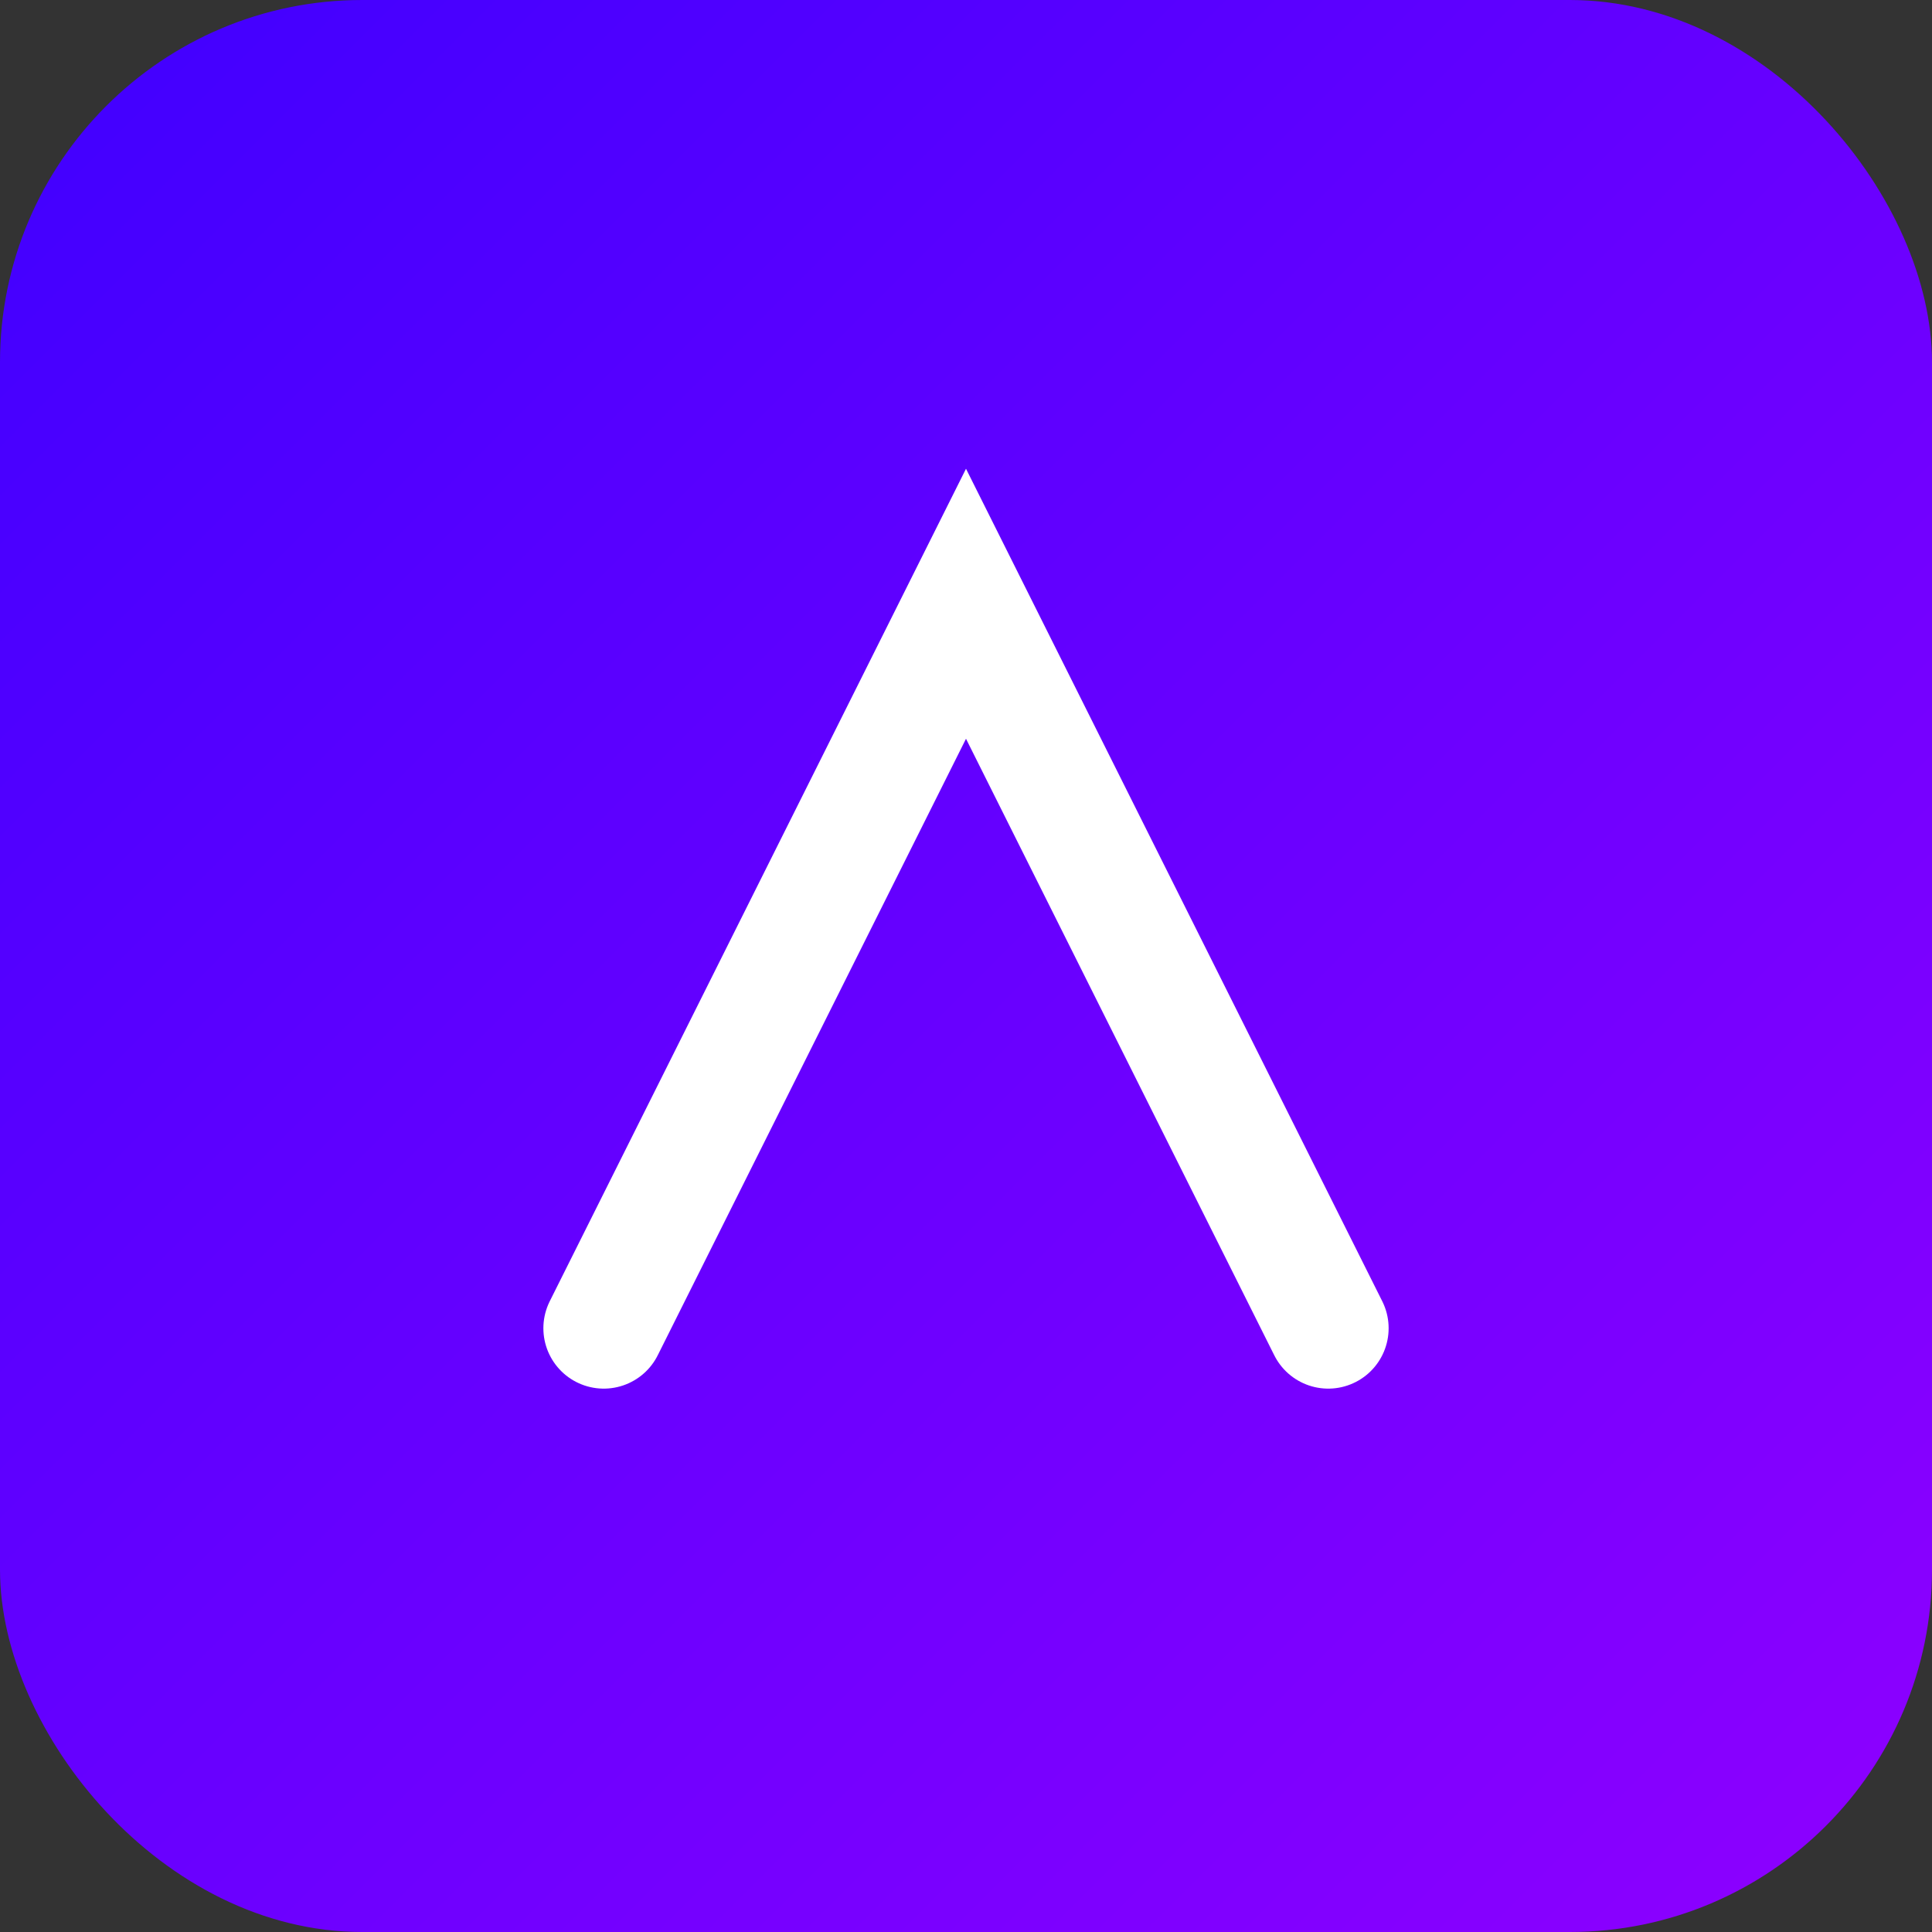
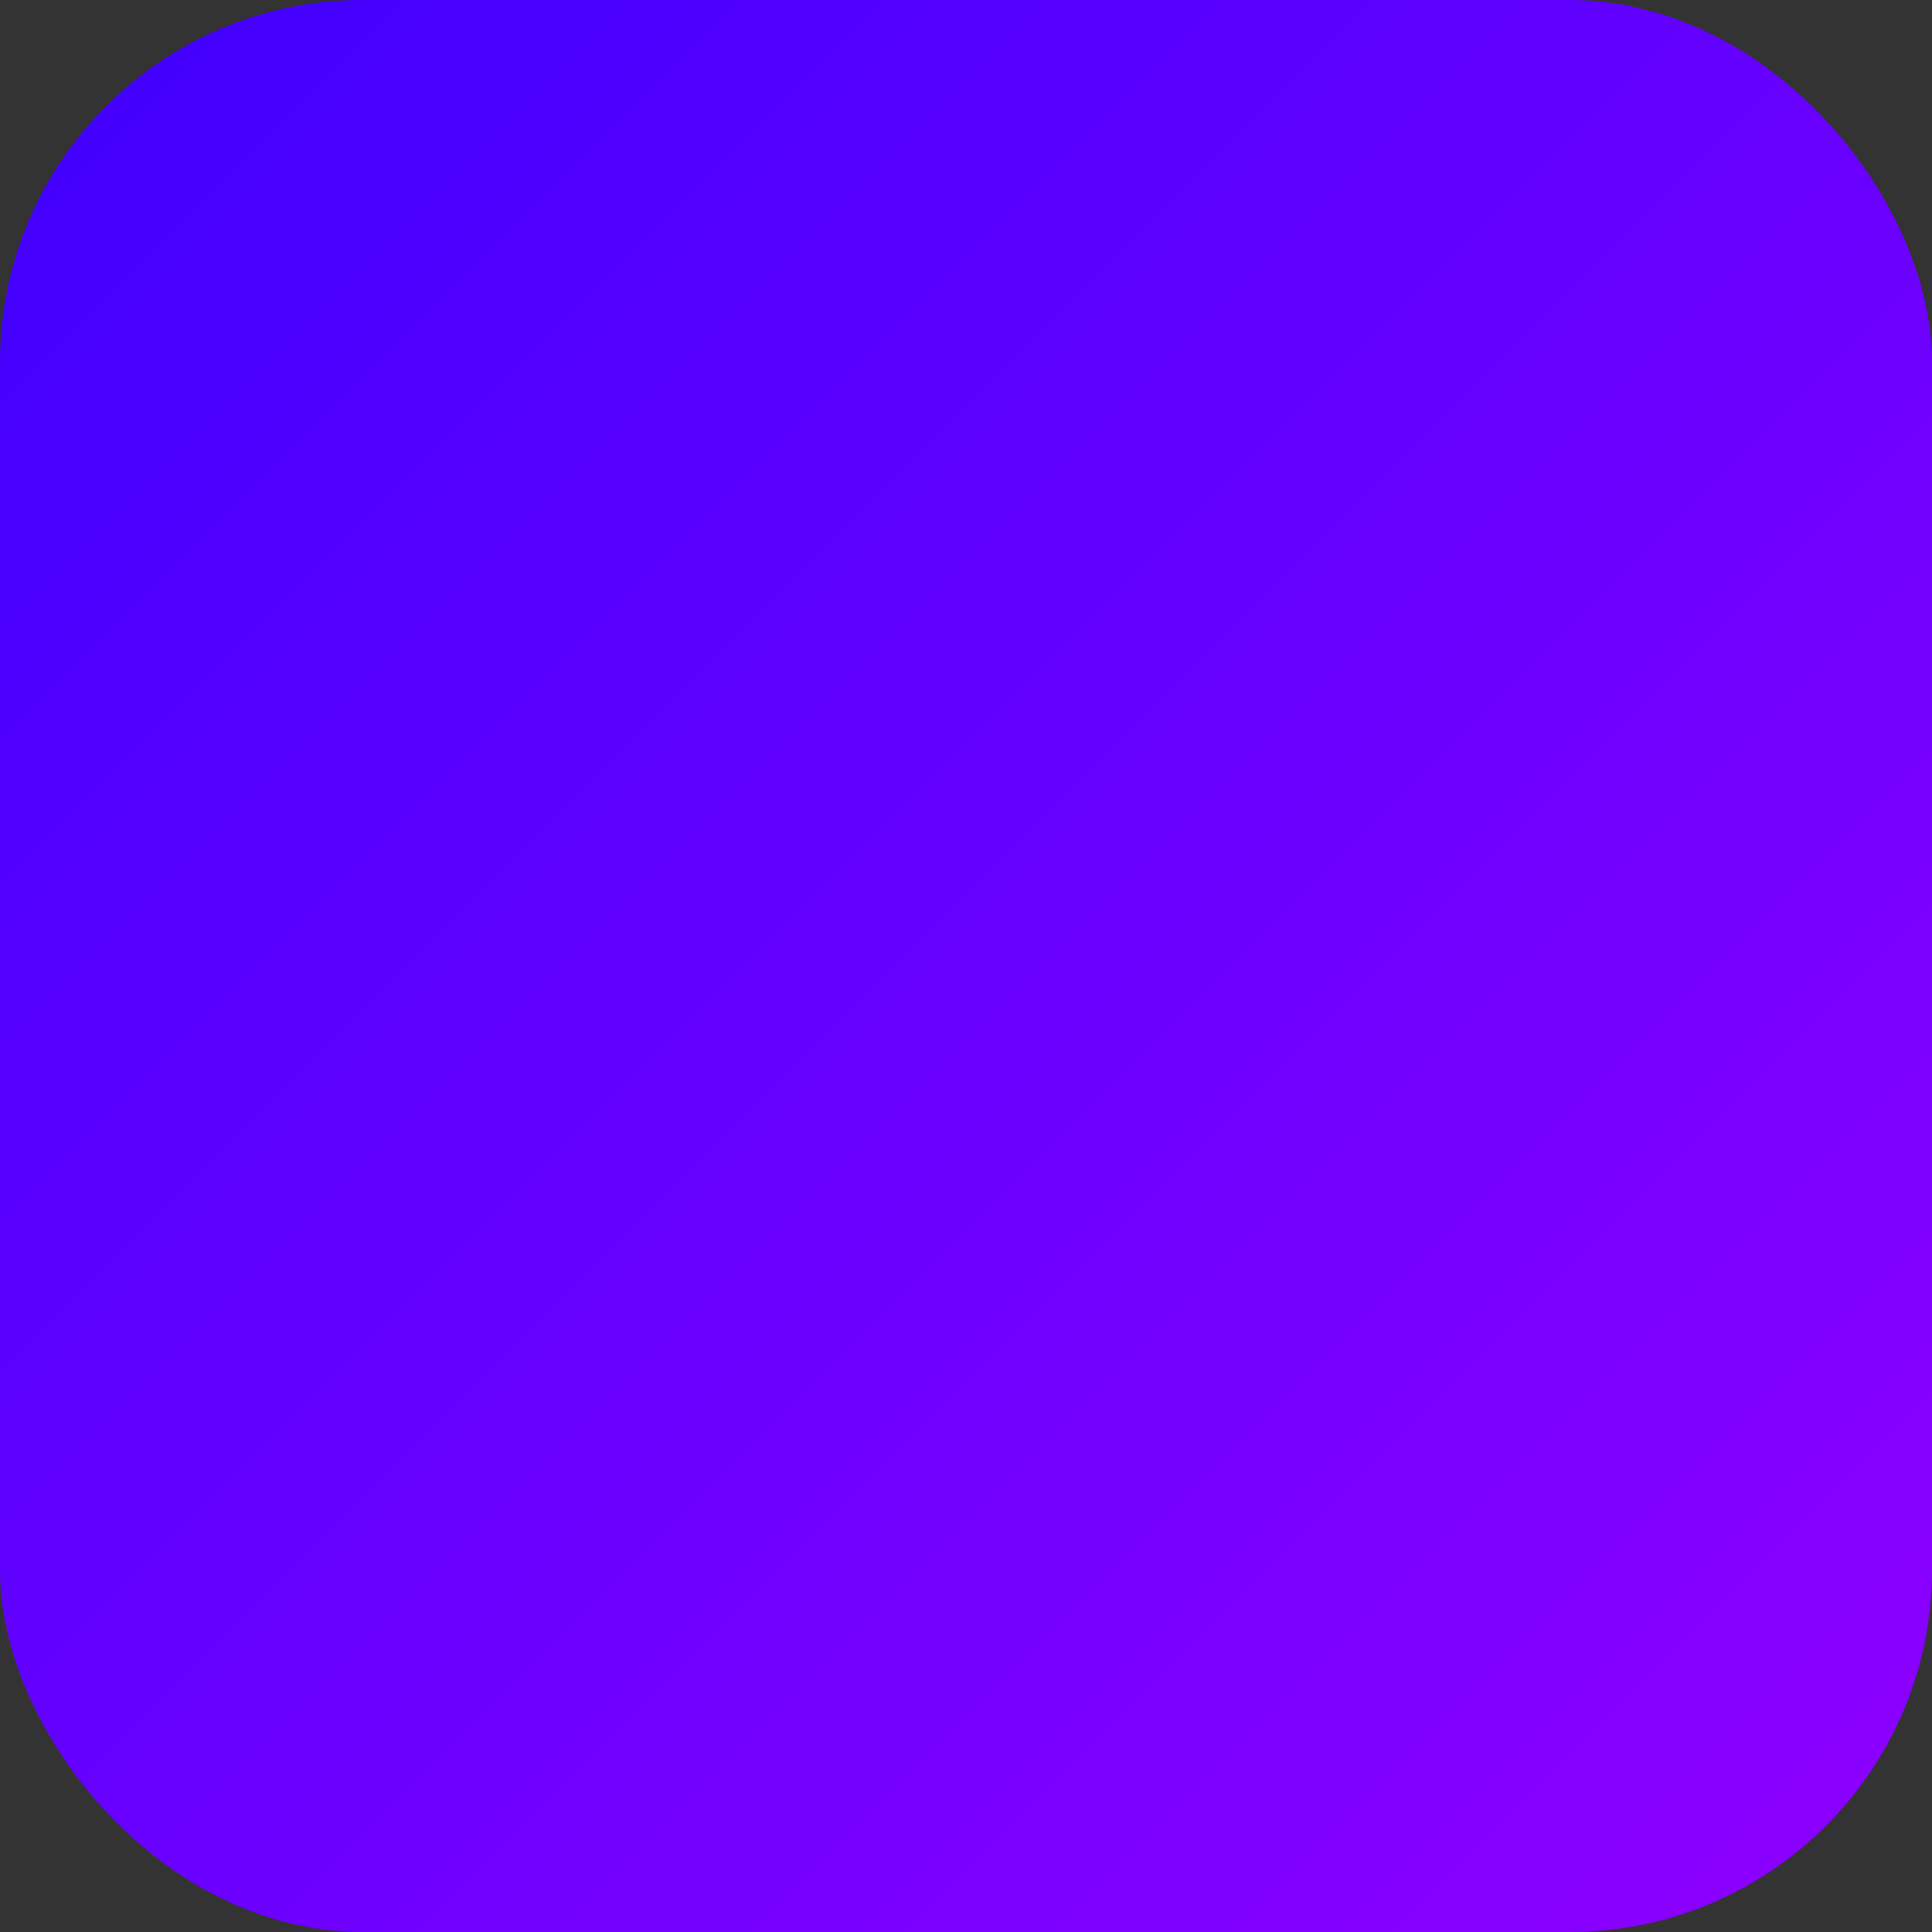
<svg xmlns="http://www.w3.org/2000/svg" width="64" height="64">
  <rect width="100%" height="100%" fill="#333333" stroke="none" />
  <defs>
    <linearGradient id="g" x1="0" y1="0" x2="1" y2="1">
      <stop offset="0" stop-color="#3f00ff" />
      <stop offset="1" stop-color="#8f00ff" />
    </linearGradient>
  </defs>
  <rect rx="12" width="64" height="64" fill="url(#g)" />
-   <path d="M20 44 L32 20 L44 44" fill="none" stroke="white" stroke-width="4" stroke-linecap="round" />
</svg>